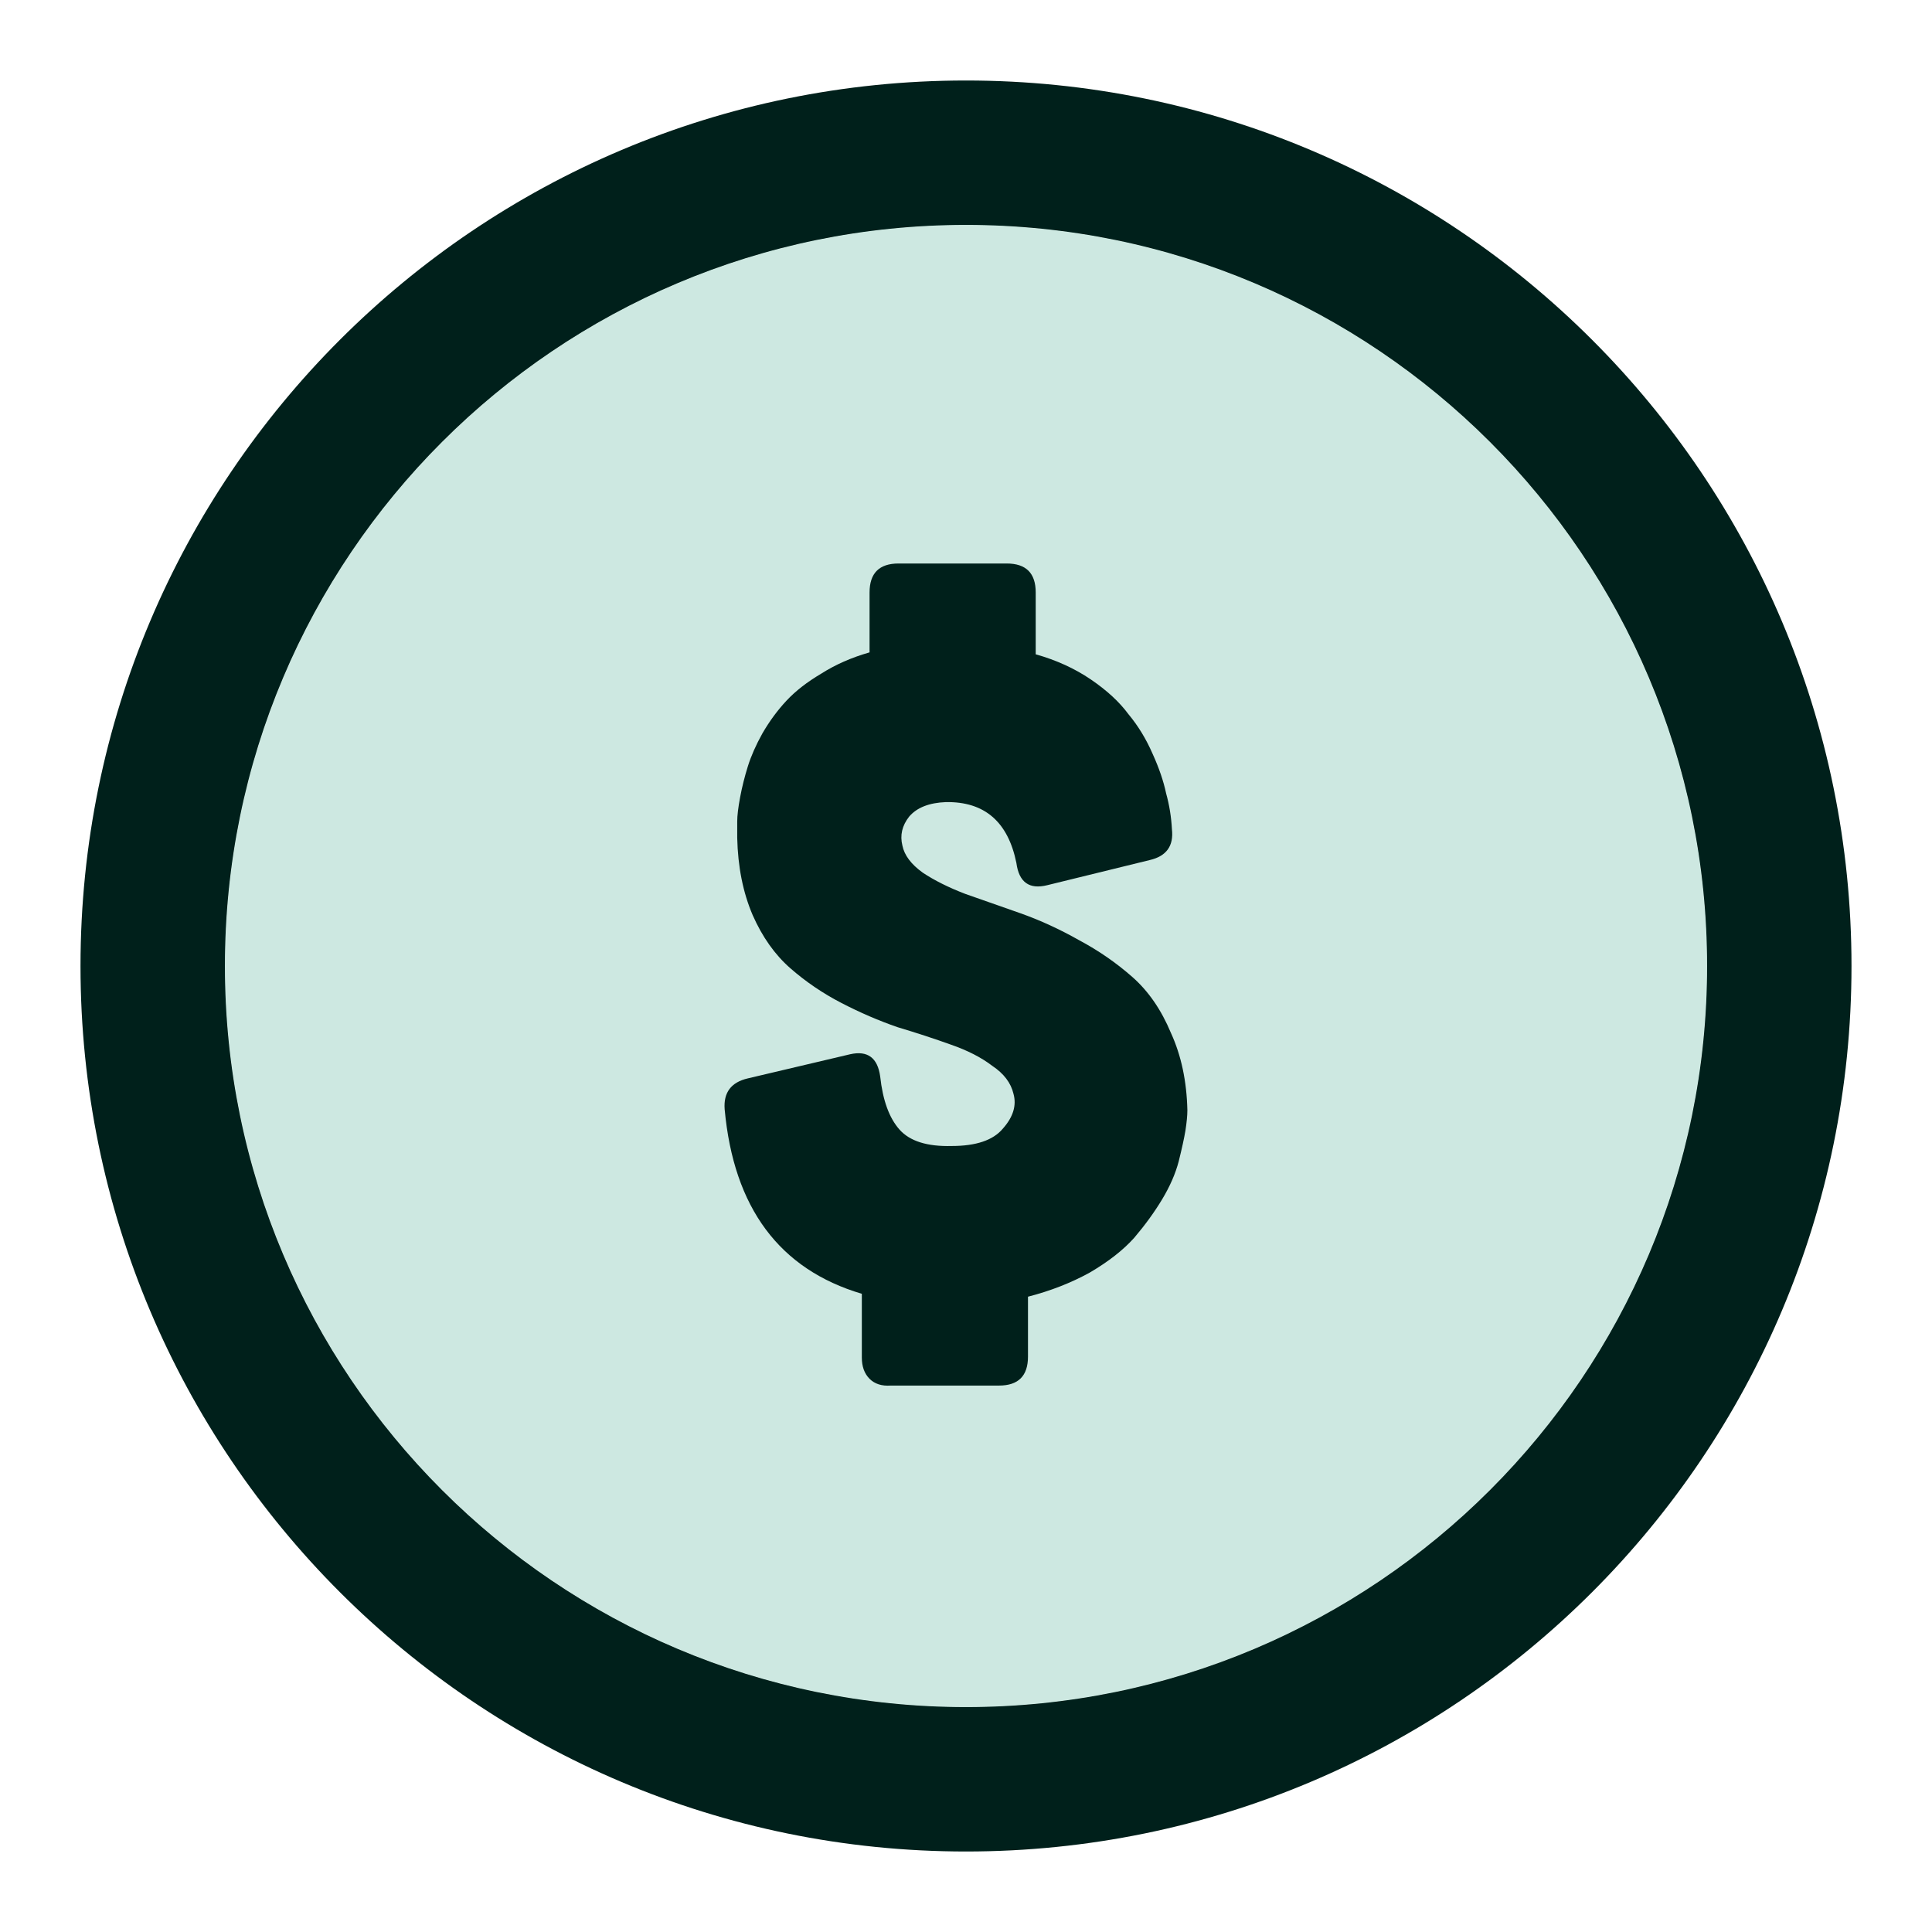
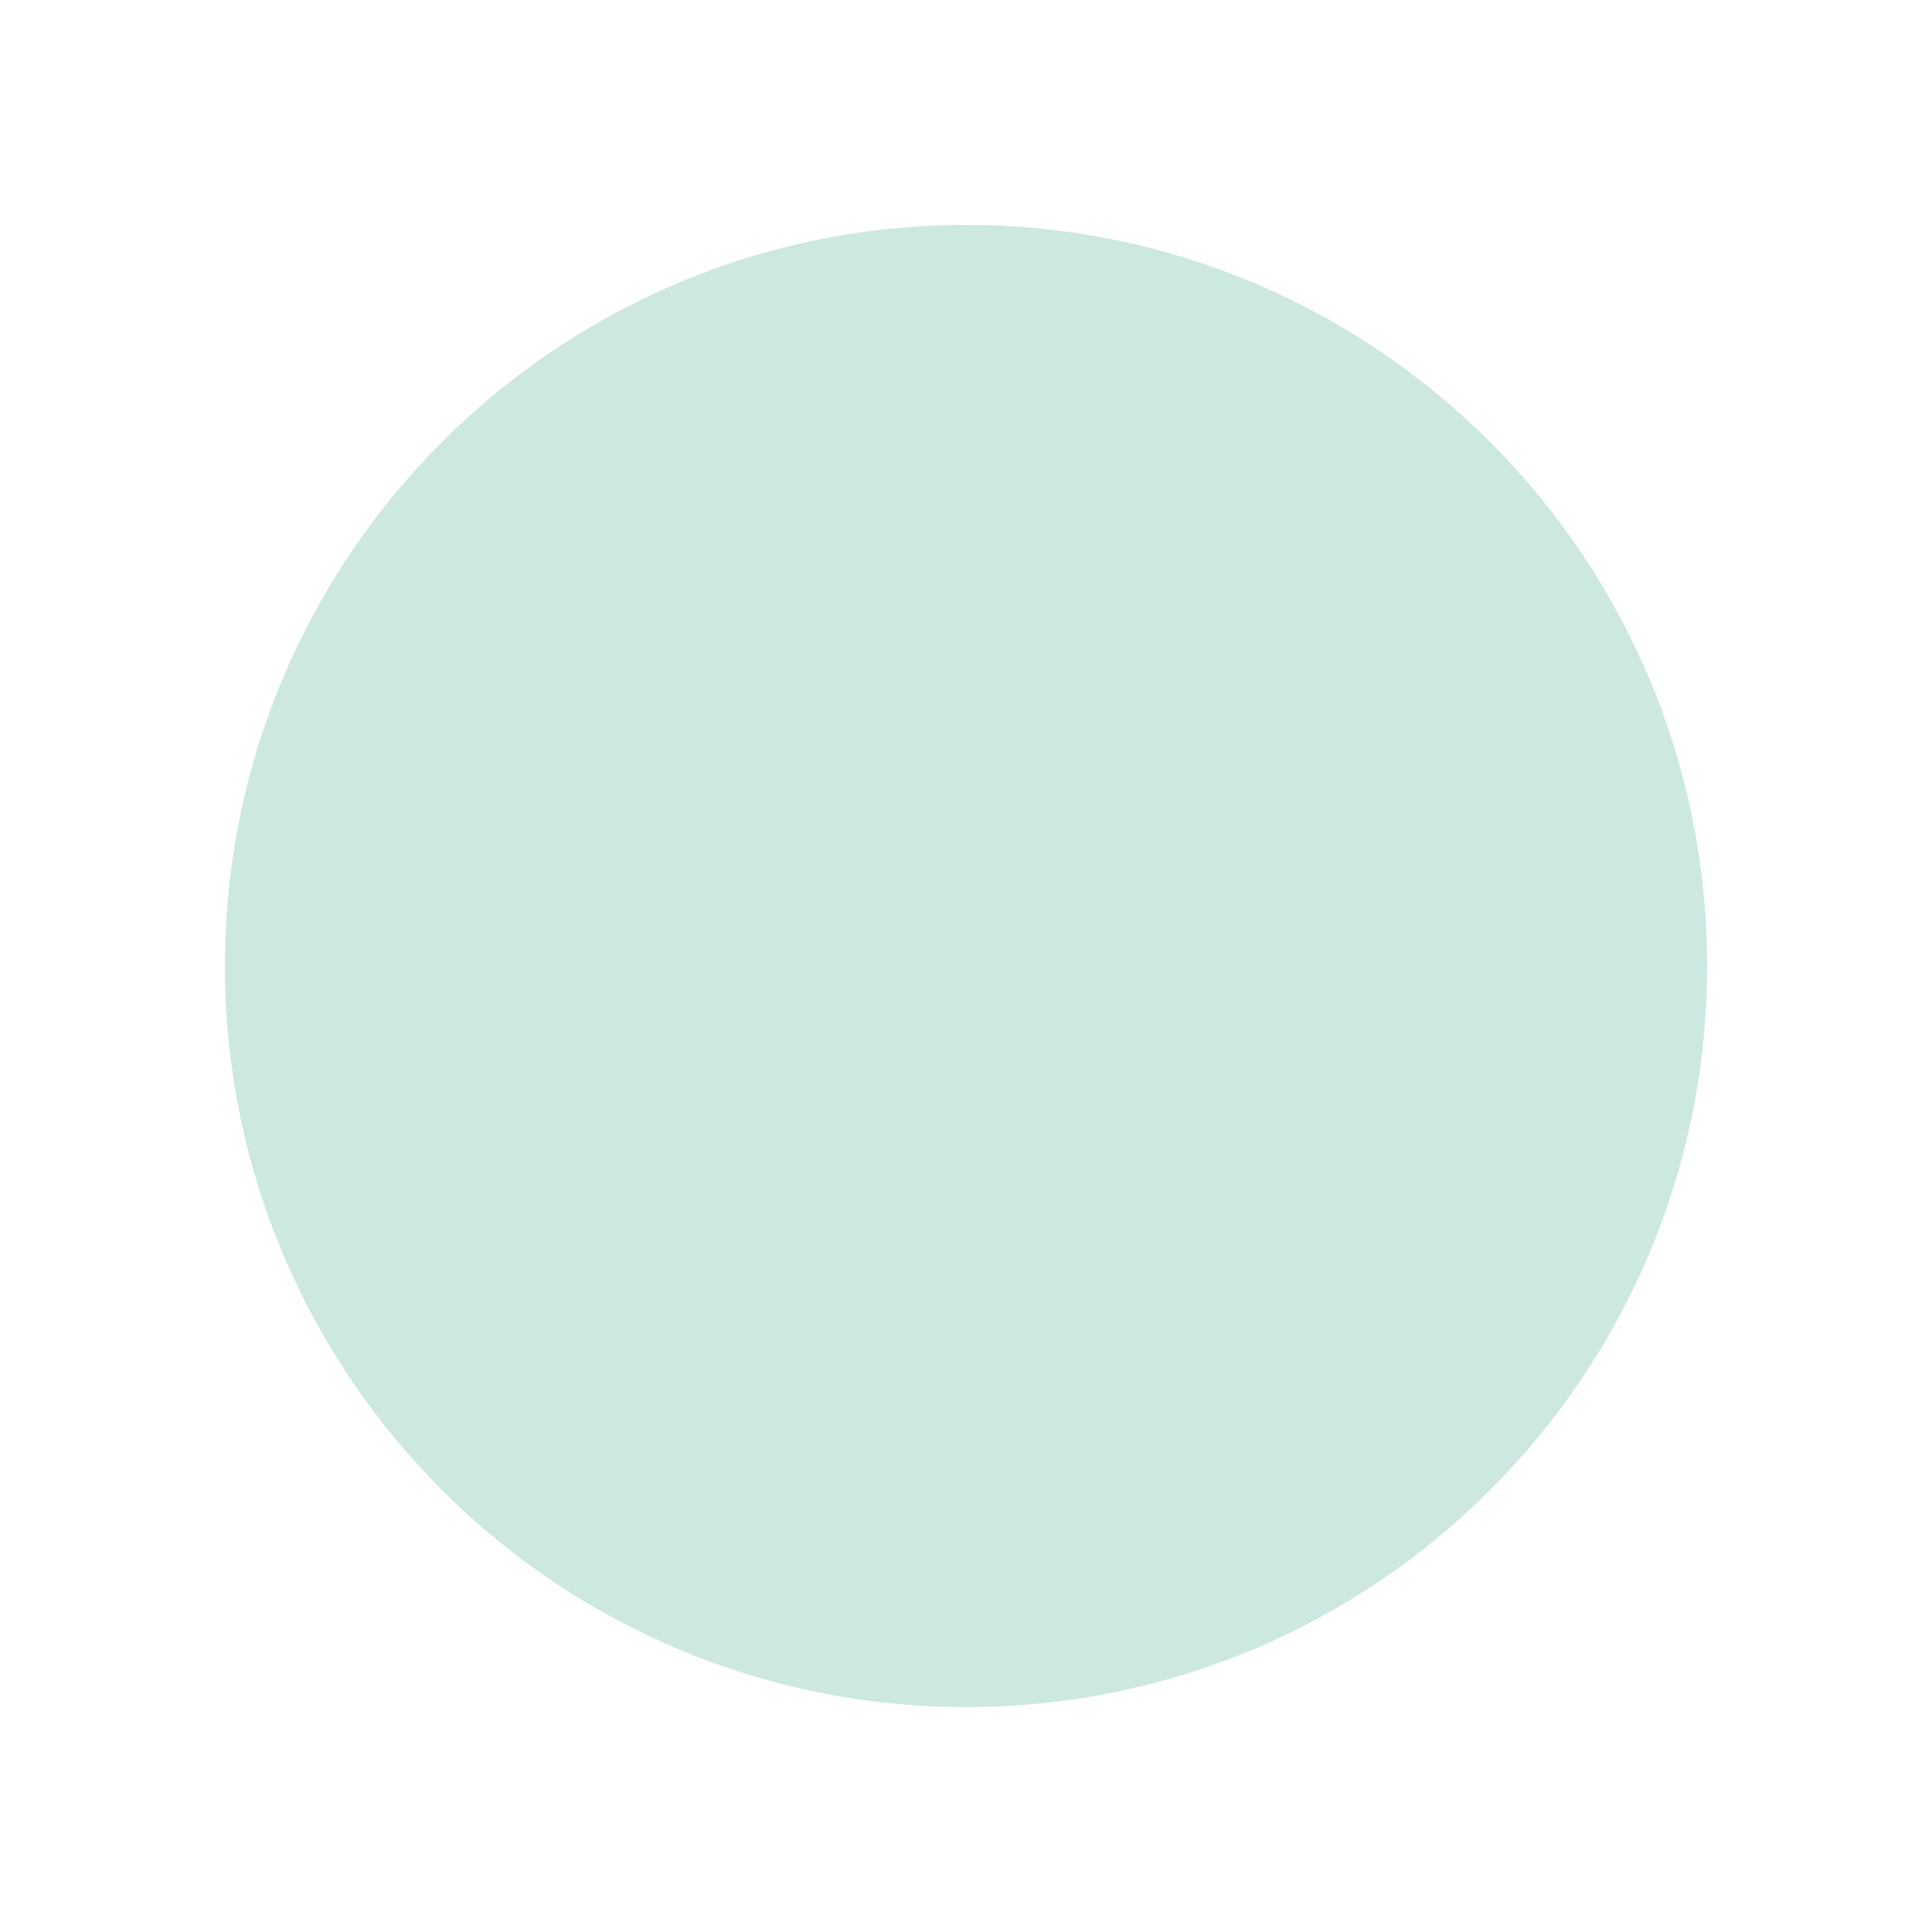
<svg xmlns="http://www.w3.org/2000/svg" width="24" height="24" viewBox="0 0 24 24" fill="none">
-   <path fill-rule="evenodd" clip-rule="evenodd" d="M12 21.2C17.081 21.2 21.2 17.081 21.2 12C21.2 6.919 17.081 2.8 12 2.8C6.919 2.8 2.8 6.919 2.8 12C2.8 17.081 6.919 21.2 12 21.2ZM12 23C18.075 23 23 18.075 23 12C23 5.925 18.075 1 12 1C5.925 1 1 5.925 1 12C1 18.075 5.925 23 12 23Z" fill="#00201B" />
  <path d="M21.206 12C21.206 17.085 17.085 21.206 12 21.206C6.916 21.206 2.794 17.085 2.794 12C2.794 6.916 6.916 2.794 12 2.794C17.085 2.794 21.206 6.916 21.206 12Z" fill="#CDE8E1" />
-   <path d="M9.002 13.78C8.986 13.572 9.082 13.444 9.29 13.396L10.562 13.096C10.778 13.048 10.902 13.14 10.934 13.372C10.966 13.668 11.046 13.888 11.174 14.032C11.302 14.176 11.518 14.244 11.822 14.236C12.126 14.236 12.338 14.164 12.458 14.02C12.586 13.876 12.63 13.732 12.59 13.588C12.558 13.452 12.47 13.336 12.326 13.24C12.19 13.136 12.018 13.048 11.81 12.976C11.61 12.904 11.39 12.832 11.15 12.76C10.918 12.68 10.686 12.58 10.454 12.46C10.222 12.34 10.01 12.196 9.818 12.028C9.626 11.86 9.47 11.64 9.35 11.368C9.23 11.088 9.166 10.768 9.158 10.408C9.158 10.344 9.158 10.276 9.158 10.204C9.158 10.132 9.17 10.032 9.194 9.904C9.218 9.776 9.25 9.648 9.29 9.52C9.33 9.392 9.39 9.256 9.47 9.112C9.558 8.96 9.658 8.824 9.77 8.704C9.882 8.584 10.026 8.472 10.202 8.368C10.378 8.256 10.578 8.168 10.802 8.104V7.36C10.802 7.12 10.922 7 11.162 7H12.506C12.746 7 12.866 7.12 12.866 7.36V8.128C13.122 8.2 13.35 8.304 13.55 8.44C13.75 8.576 13.906 8.72 14.018 8.872C14.138 9.016 14.238 9.18 14.318 9.364C14.398 9.54 14.454 9.704 14.486 9.856C14.526 10 14.55 10.148 14.558 10.3C14.582 10.508 14.49 10.636 14.282 10.684L13.01 10.996C12.786 11.052 12.658 10.96 12.626 10.72C12.522 10.208 12.23 9.956 11.75 9.964C11.542 9.972 11.39 10.032 11.294 10.144C11.206 10.256 11.178 10.376 11.21 10.504C11.234 10.624 11.318 10.736 11.462 10.84C11.606 10.936 11.782 11.024 11.99 11.104C12.198 11.176 12.426 11.256 12.674 11.344C12.922 11.432 13.166 11.544 13.406 11.68C13.646 11.808 13.866 11.96 14.066 12.136C14.266 12.312 14.426 12.544 14.546 12.832C14.674 13.112 14.742 13.432 14.75 13.792C14.75 13.856 14.742 13.94 14.726 14.044C14.71 14.14 14.682 14.268 14.642 14.428C14.602 14.58 14.534 14.736 14.438 14.896C14.342 15.056 14.226 15.216 14.09 15.376C13.954 15.528 13.77 15.672 13.538 15.808C13.306 15.936 13.05 16.036 12.77 16.108V16.852C12.77 17.092 12.65 17.212 12.41 17.212H11.066C10.954 17.22 10.866 17.192 10.802 17.128C10.738 17.064 10.706 16.976 10.706 16.864V16.072C9.682 15.768 9.114 15.004 9.002 13.78Z" fill="#00201B" />
</svg>